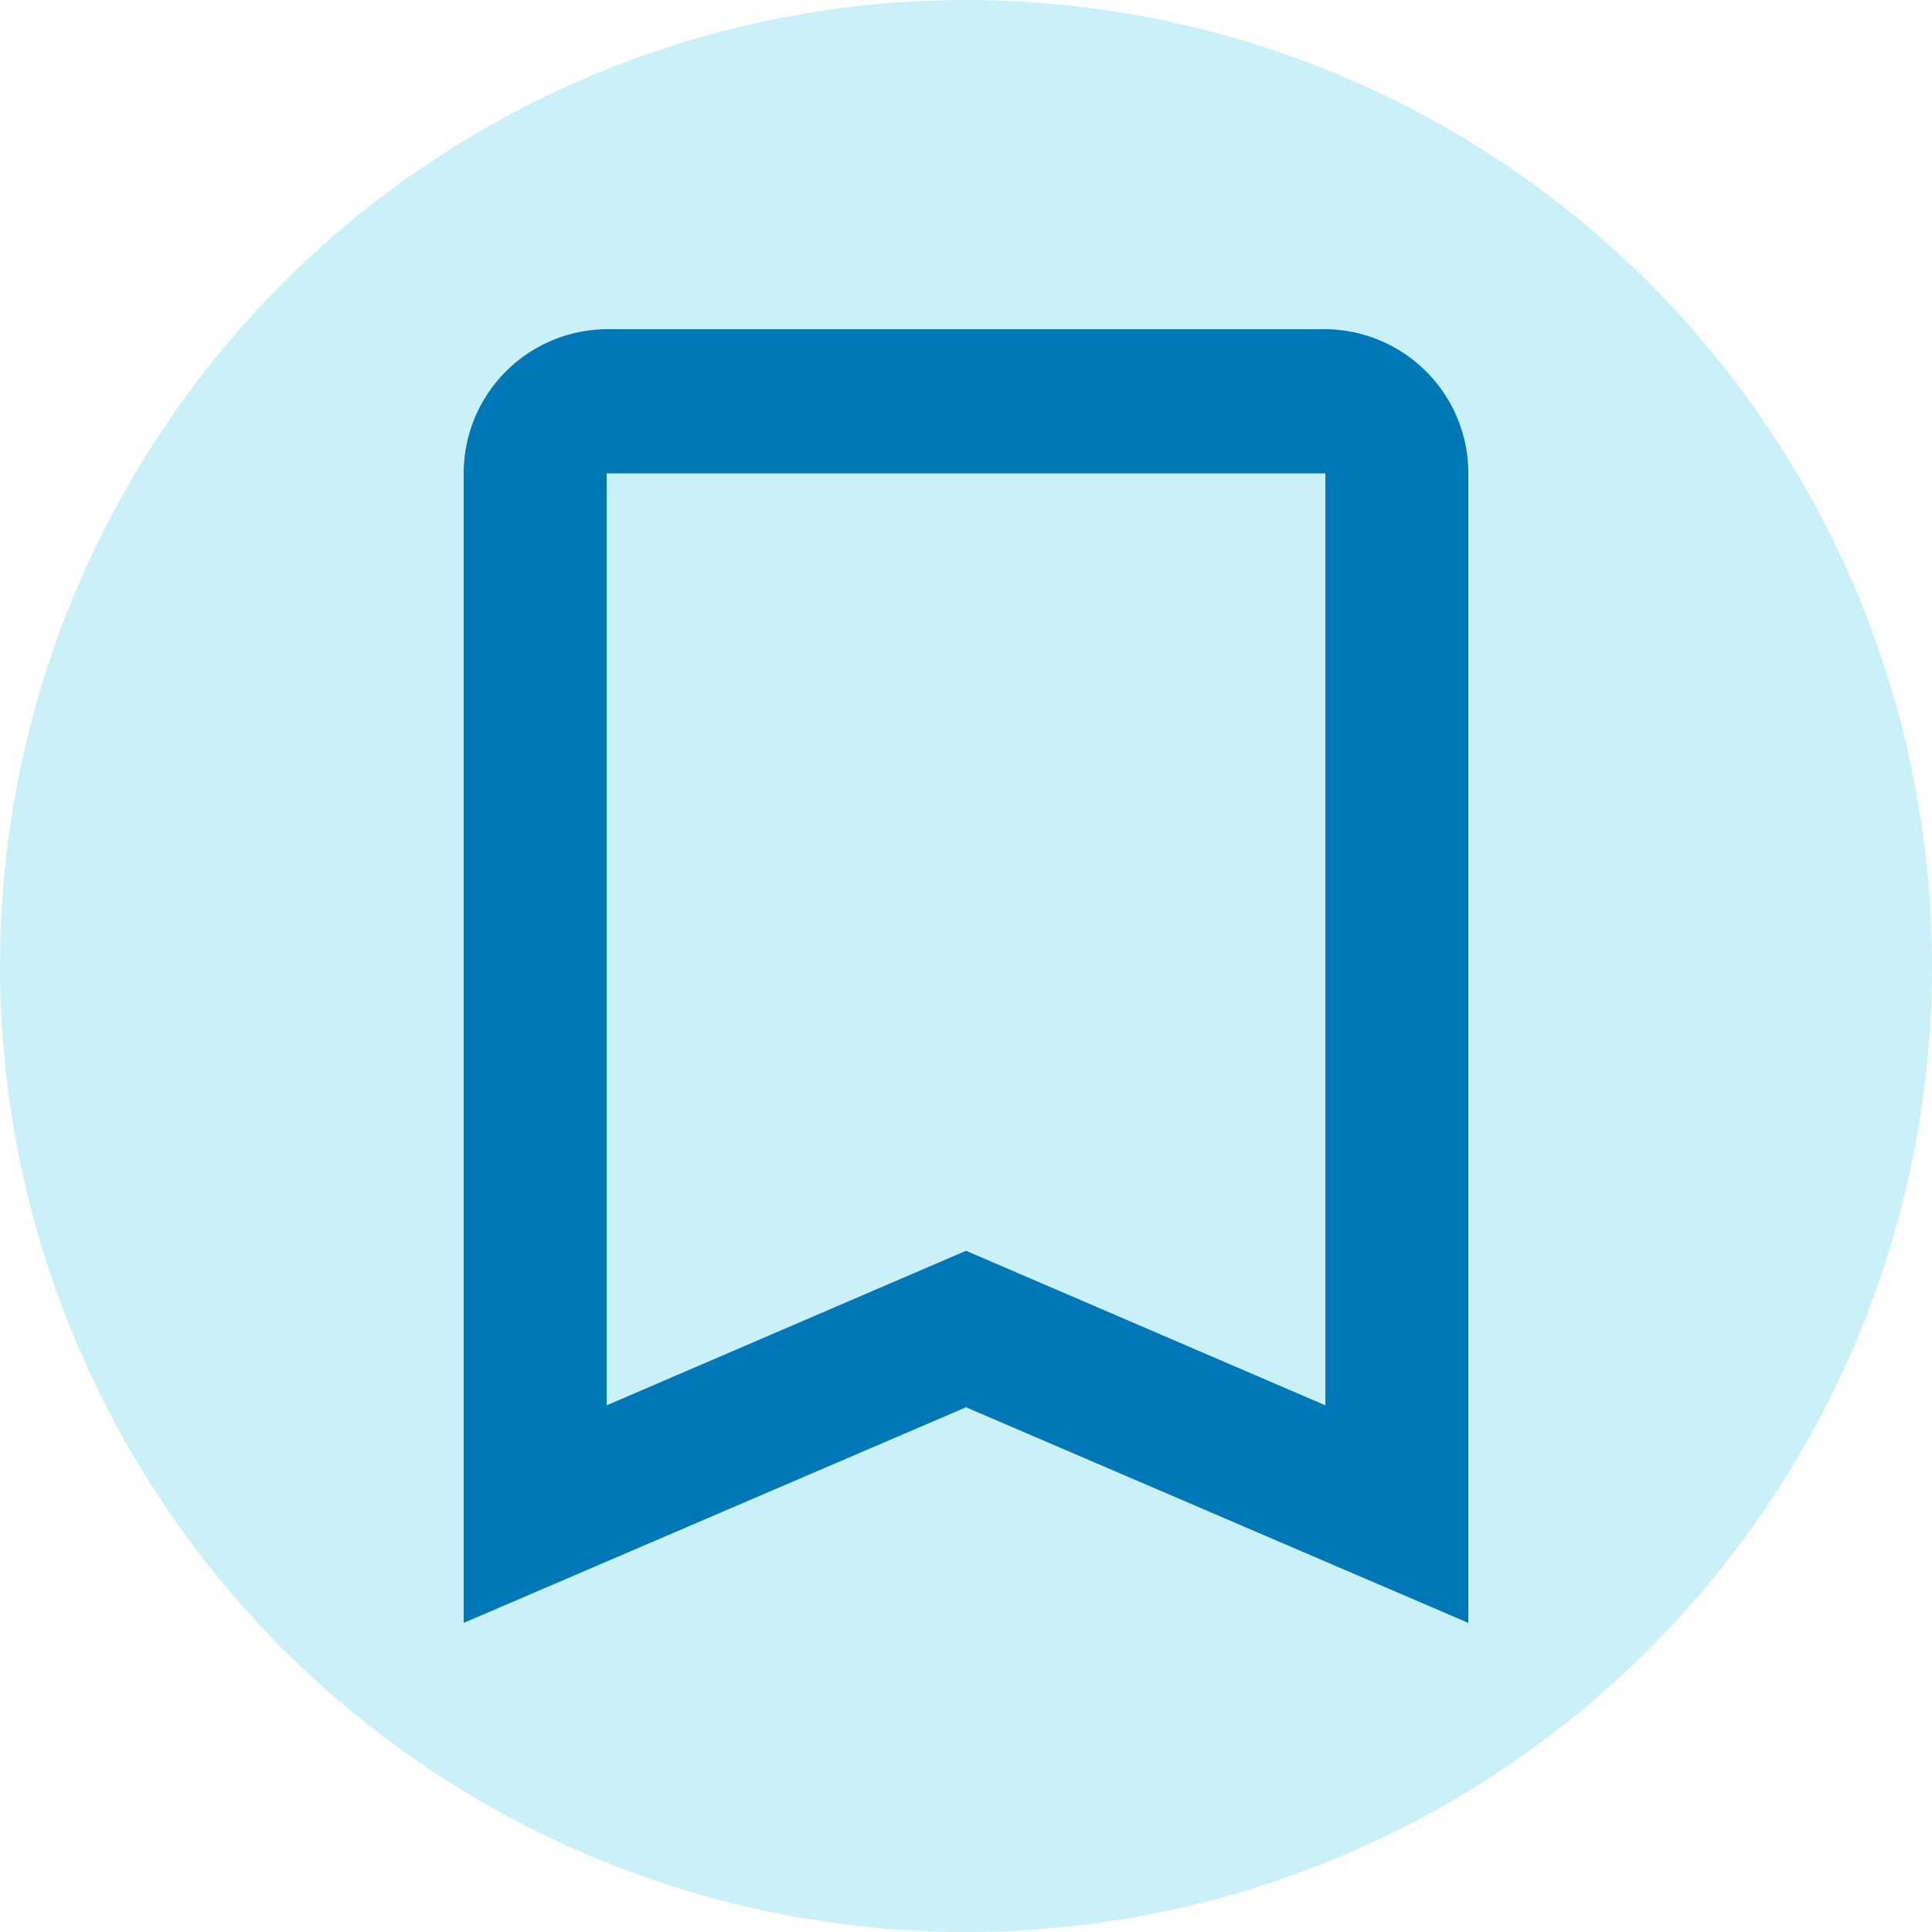
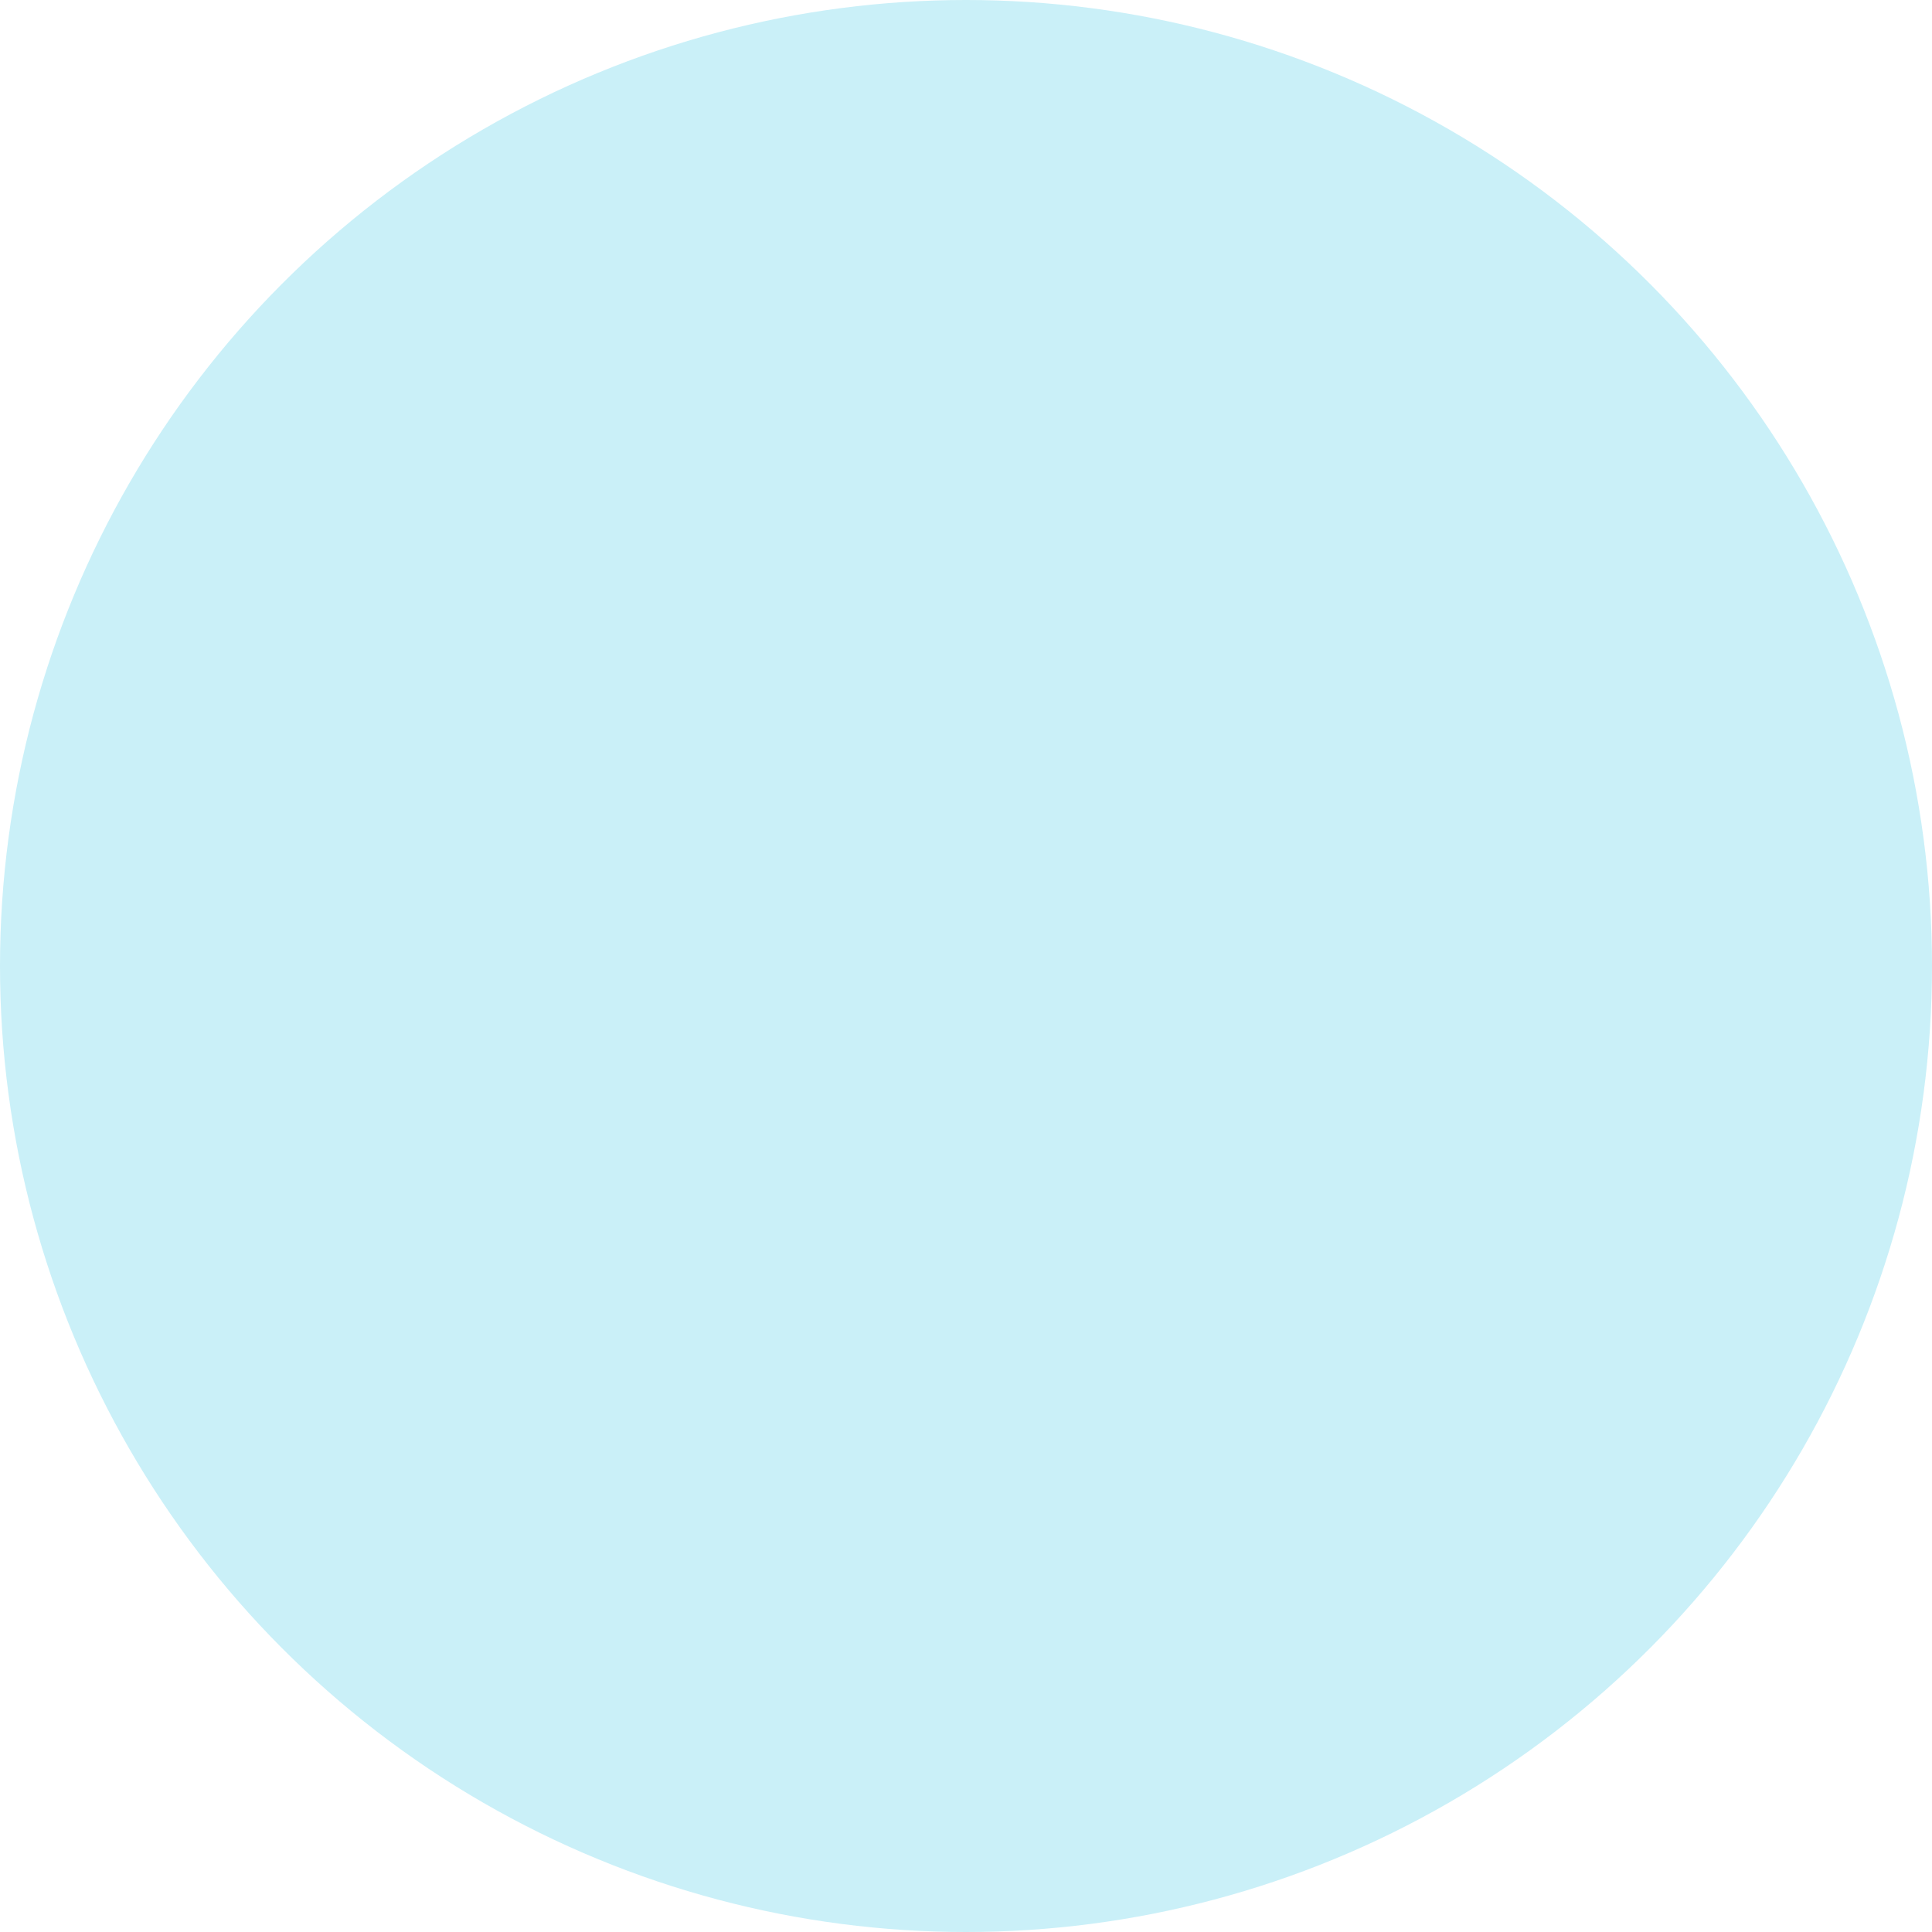
<svg xmlns="http://www.w3.org/2000/svg" viewBox="0 0 50 50">
  <g id="レイヤー_2" data-name="レイヤー 2">
    <g id="画像">
      <circle cx="25" cy="25" r="25" fill="#caf0f8" />
-       <path d="M34.3,8.52H15.7A3.73,3.73,0,0,0,12,12.25V42l13-5.58L38,42V12.25A3.73,3.73,0,0,0,34.3,8.52Zm0,27.85-9.3-4-9.3,4V12.25H34.3Z" fill="#0077b6" />
    </g>
  </g>
</svg>